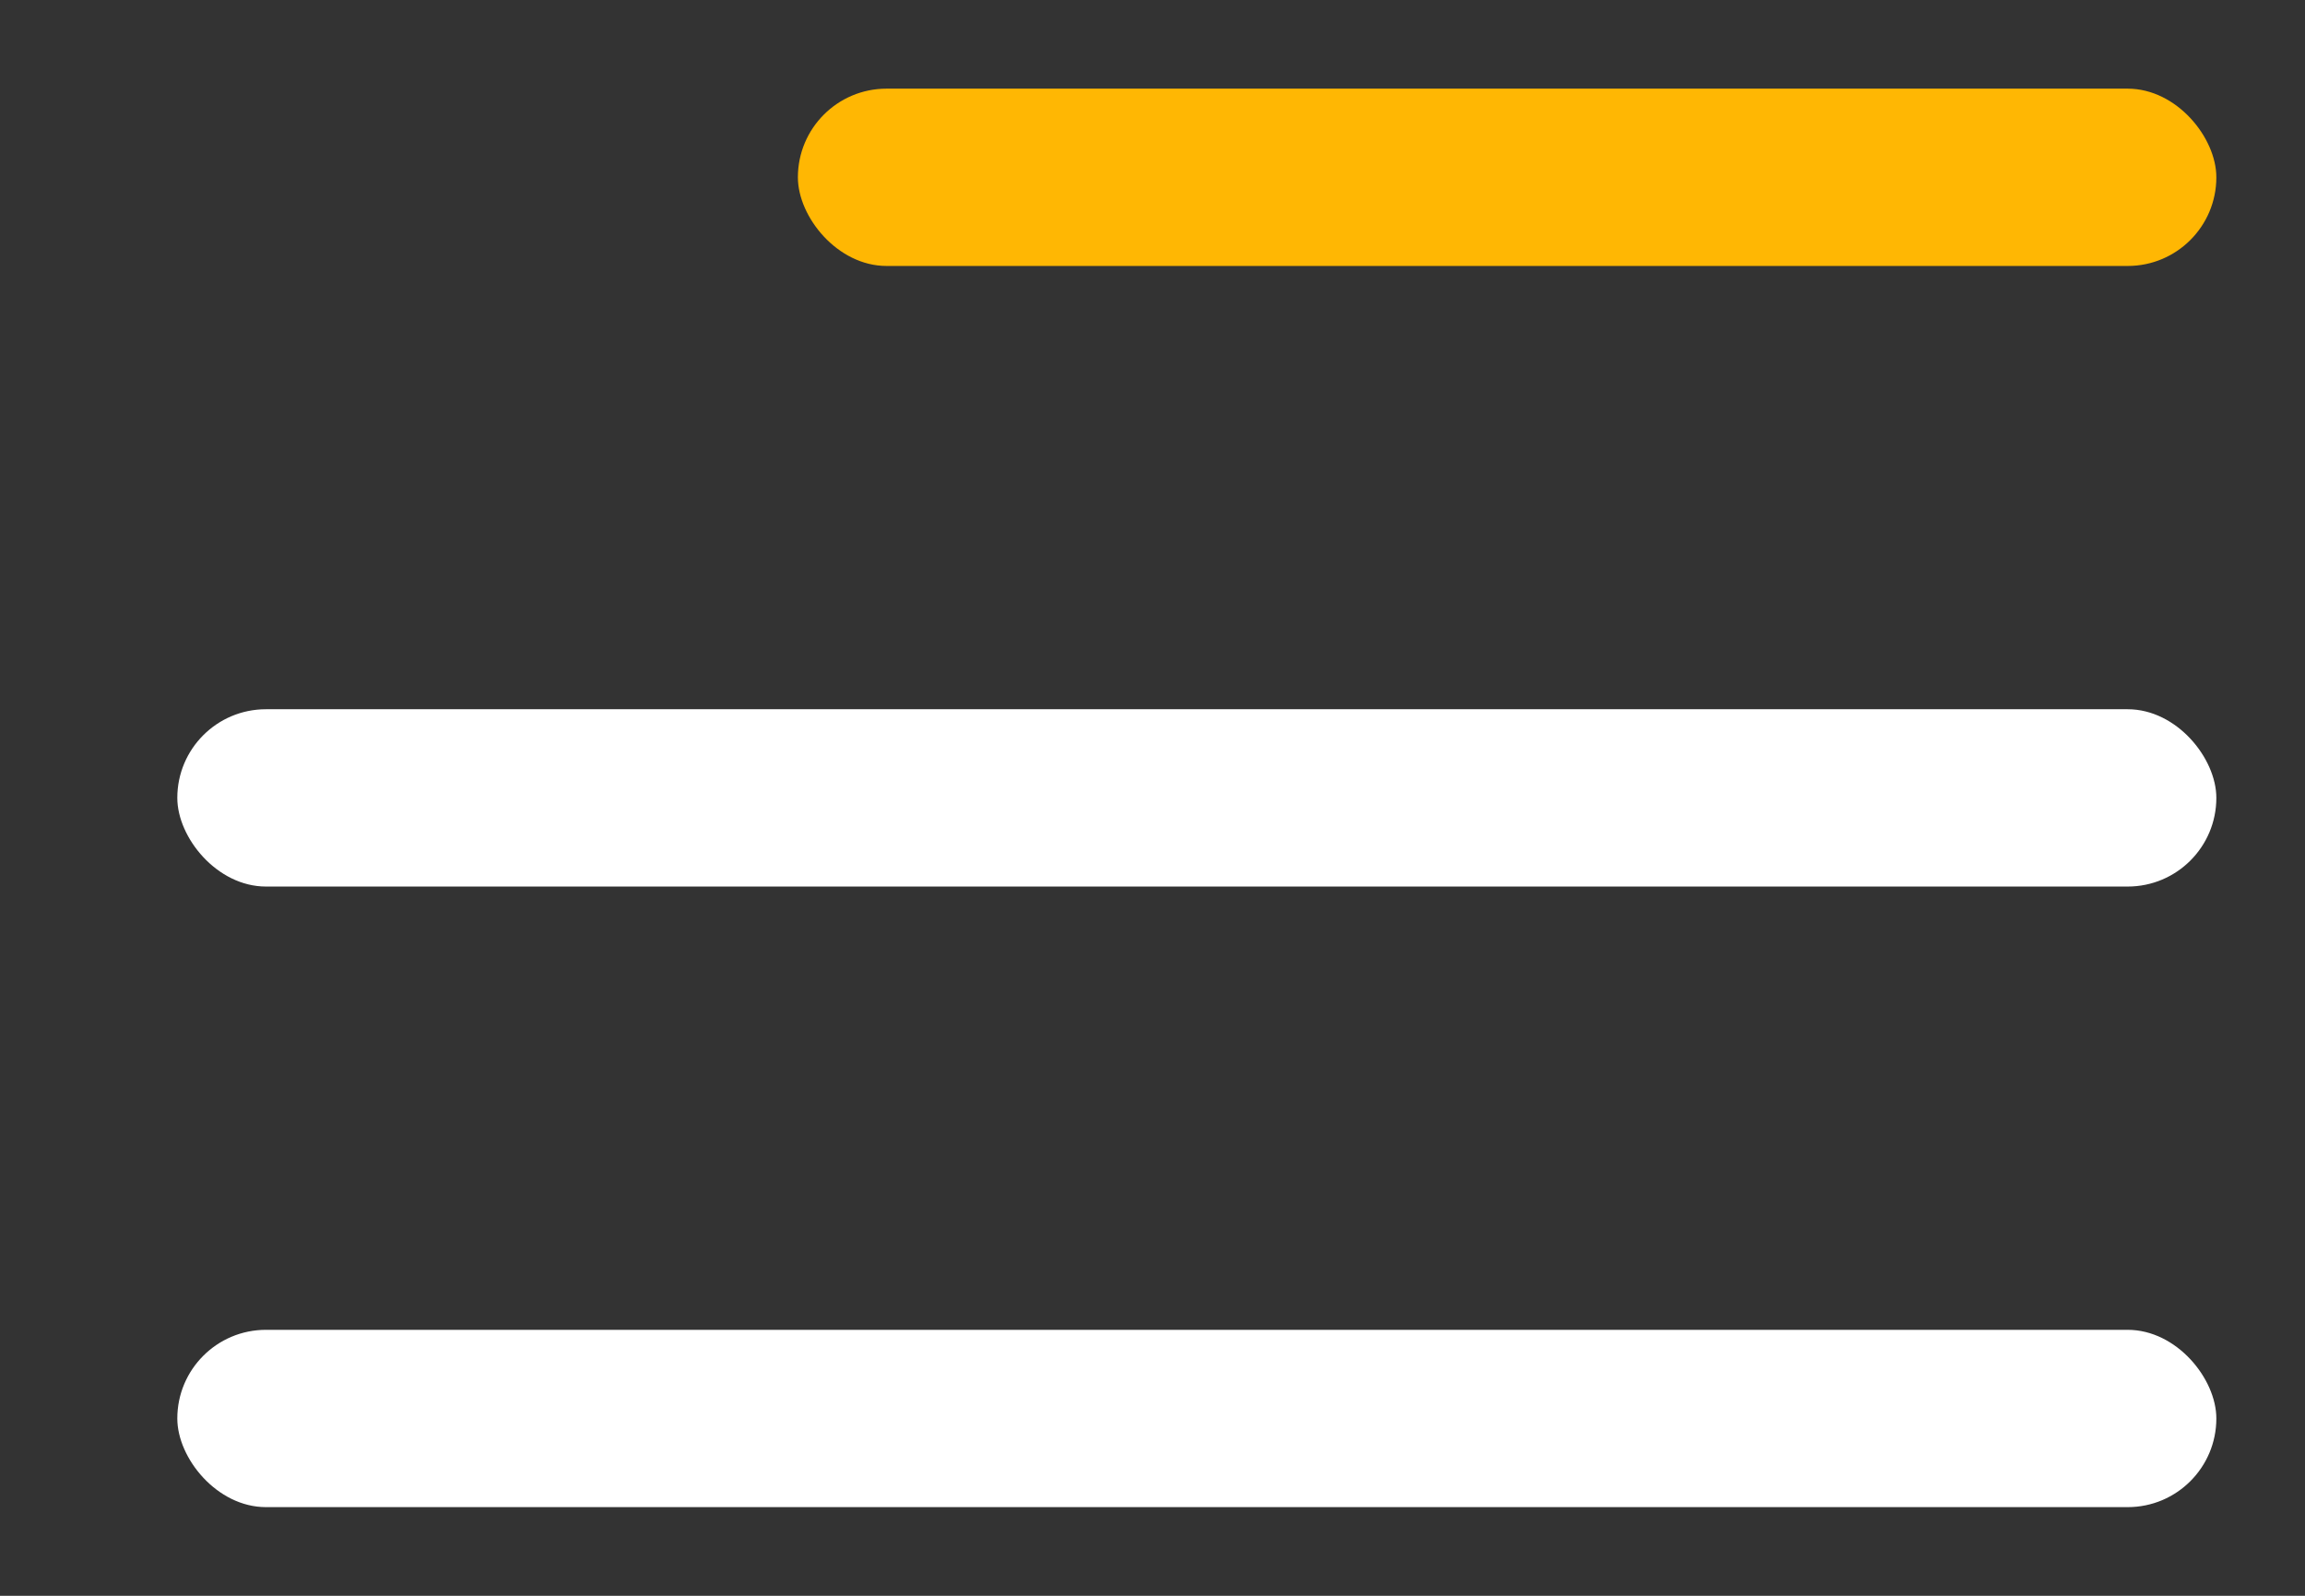
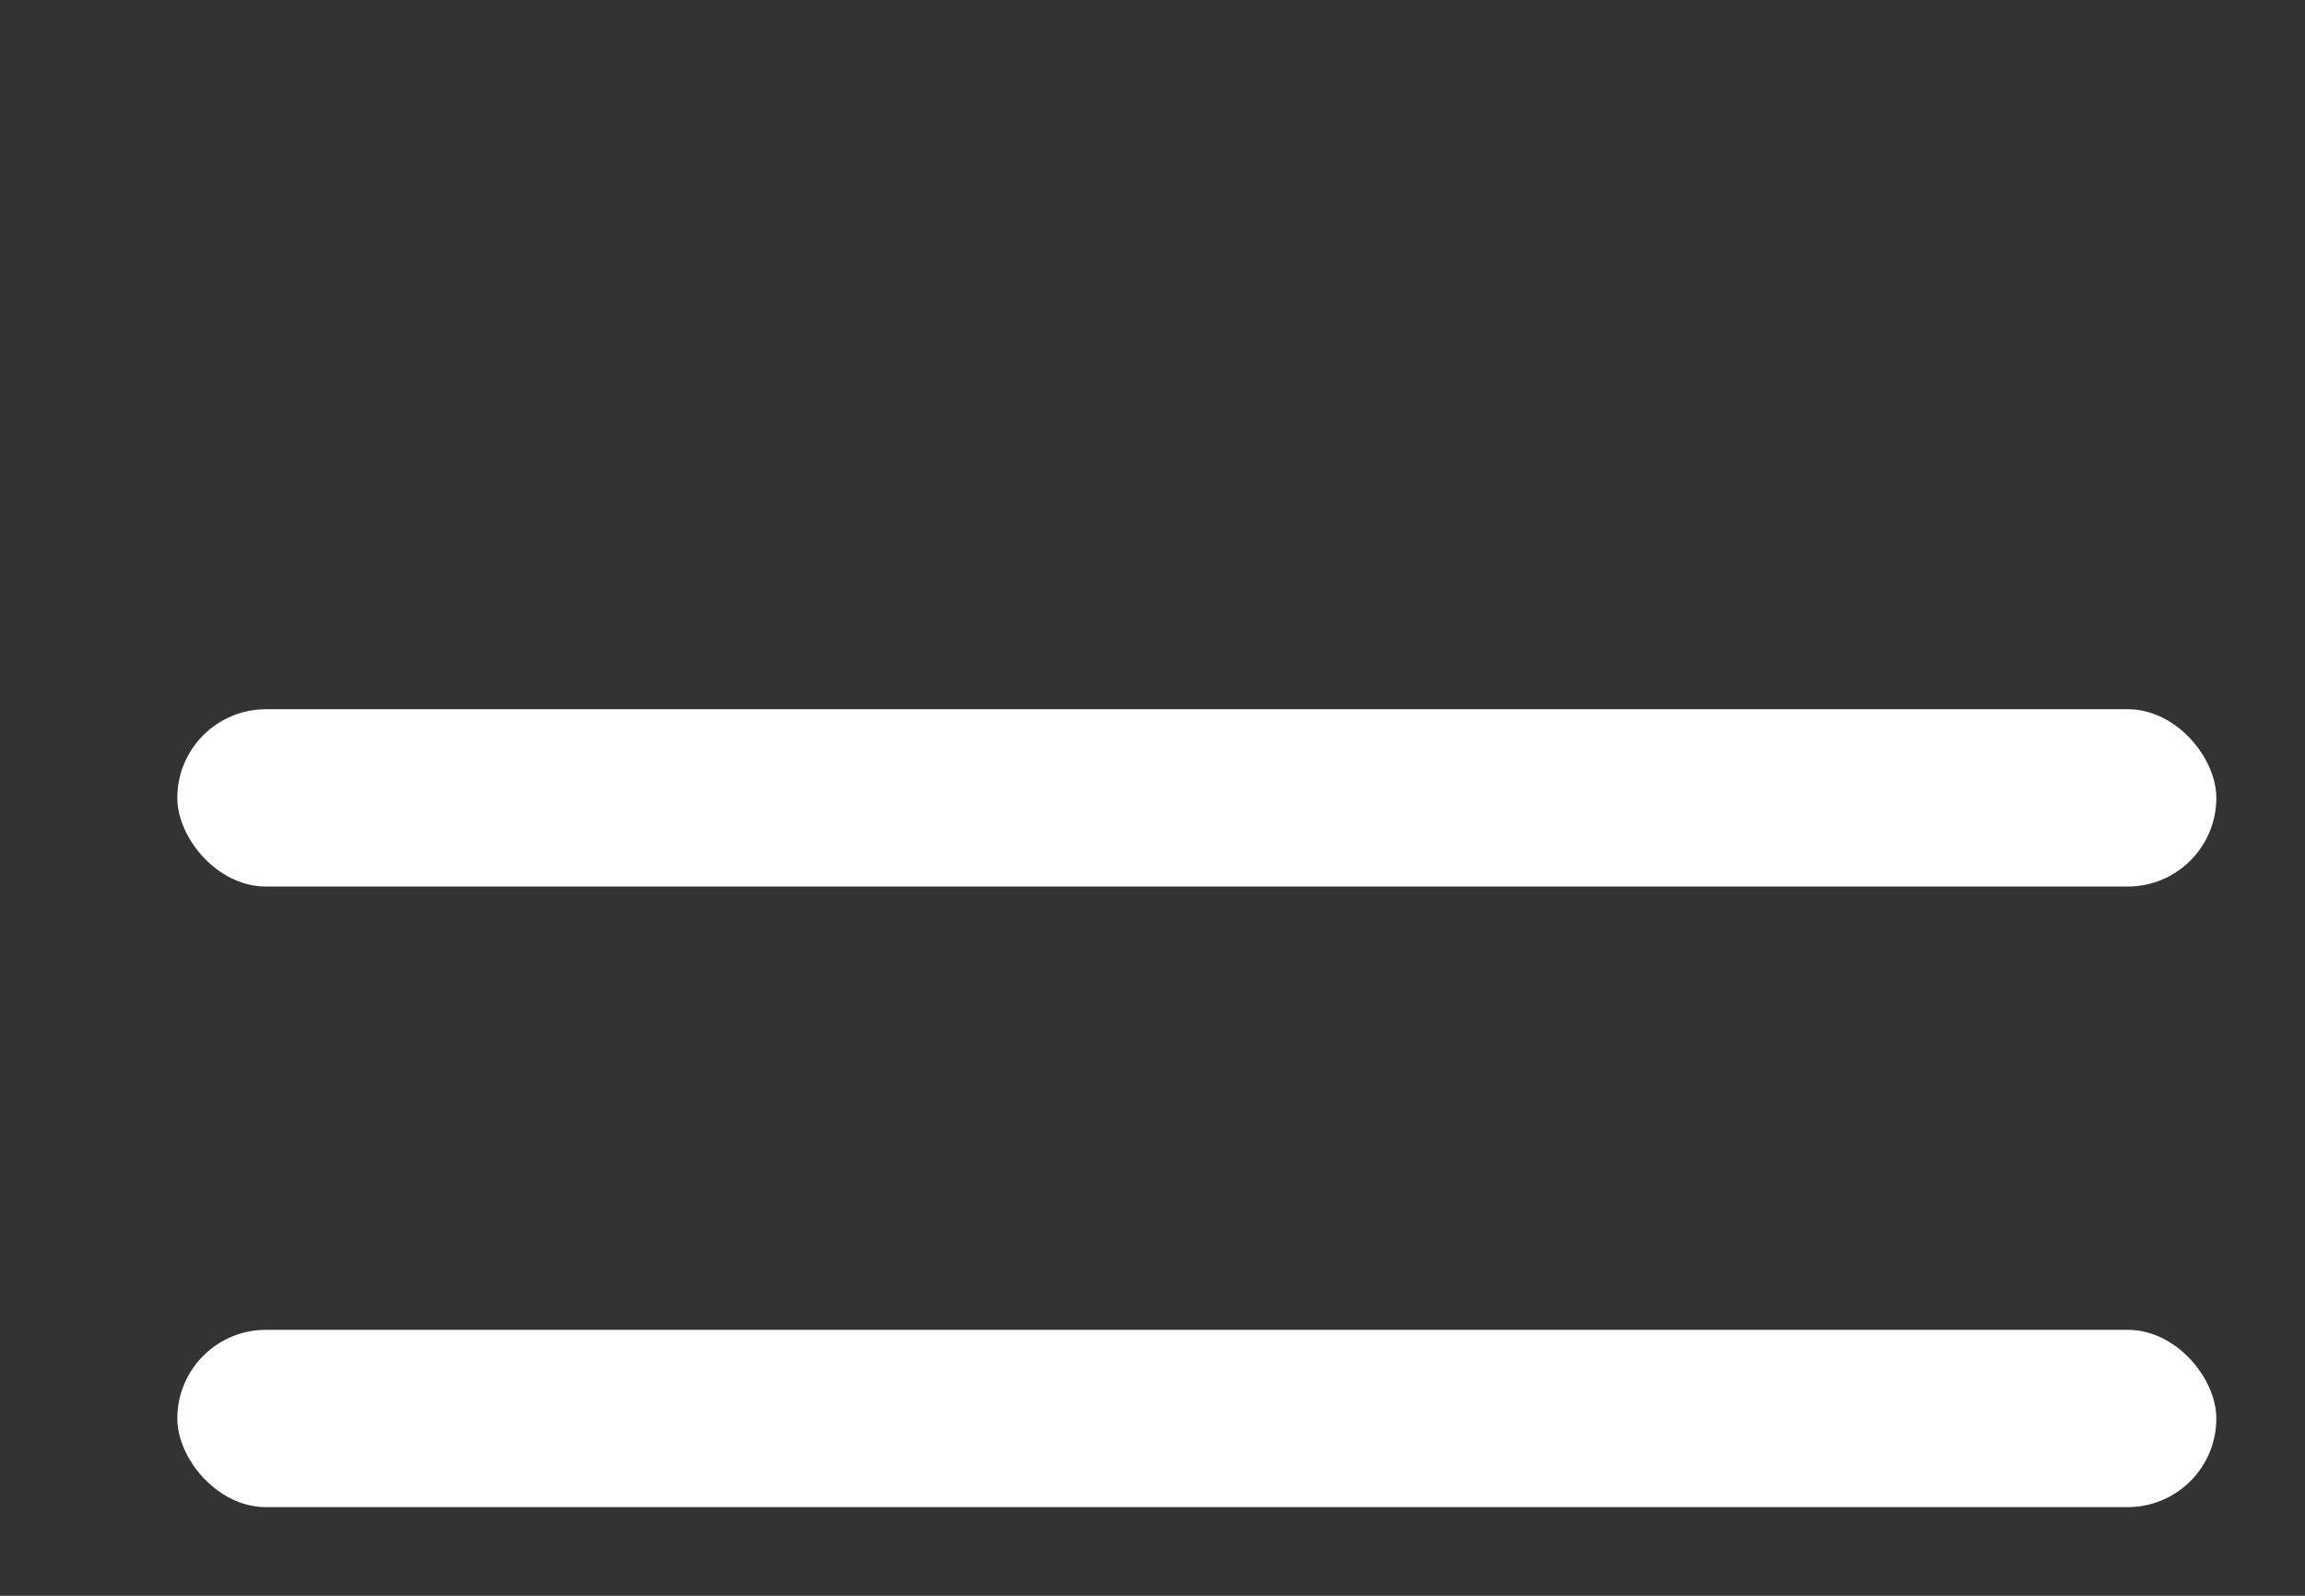
<svg xmlns="http://www.w3.org/2000/svg" width="26" height="18" viewBox="0 0 26 18" fill="none">
  <rect x="0" y="0" width="26" height="18" fill="#333333" stroke="none" />
-   <rect x="9" y="1" width="16" height="2" rx="1" fill="#FFB703" />
  <rect x="2" y="8" width="23" height="2" rx="1" fill="white" />
  <rect x="2" y="15" width="23" height="2" rx="1" fill="white" />
</svg>